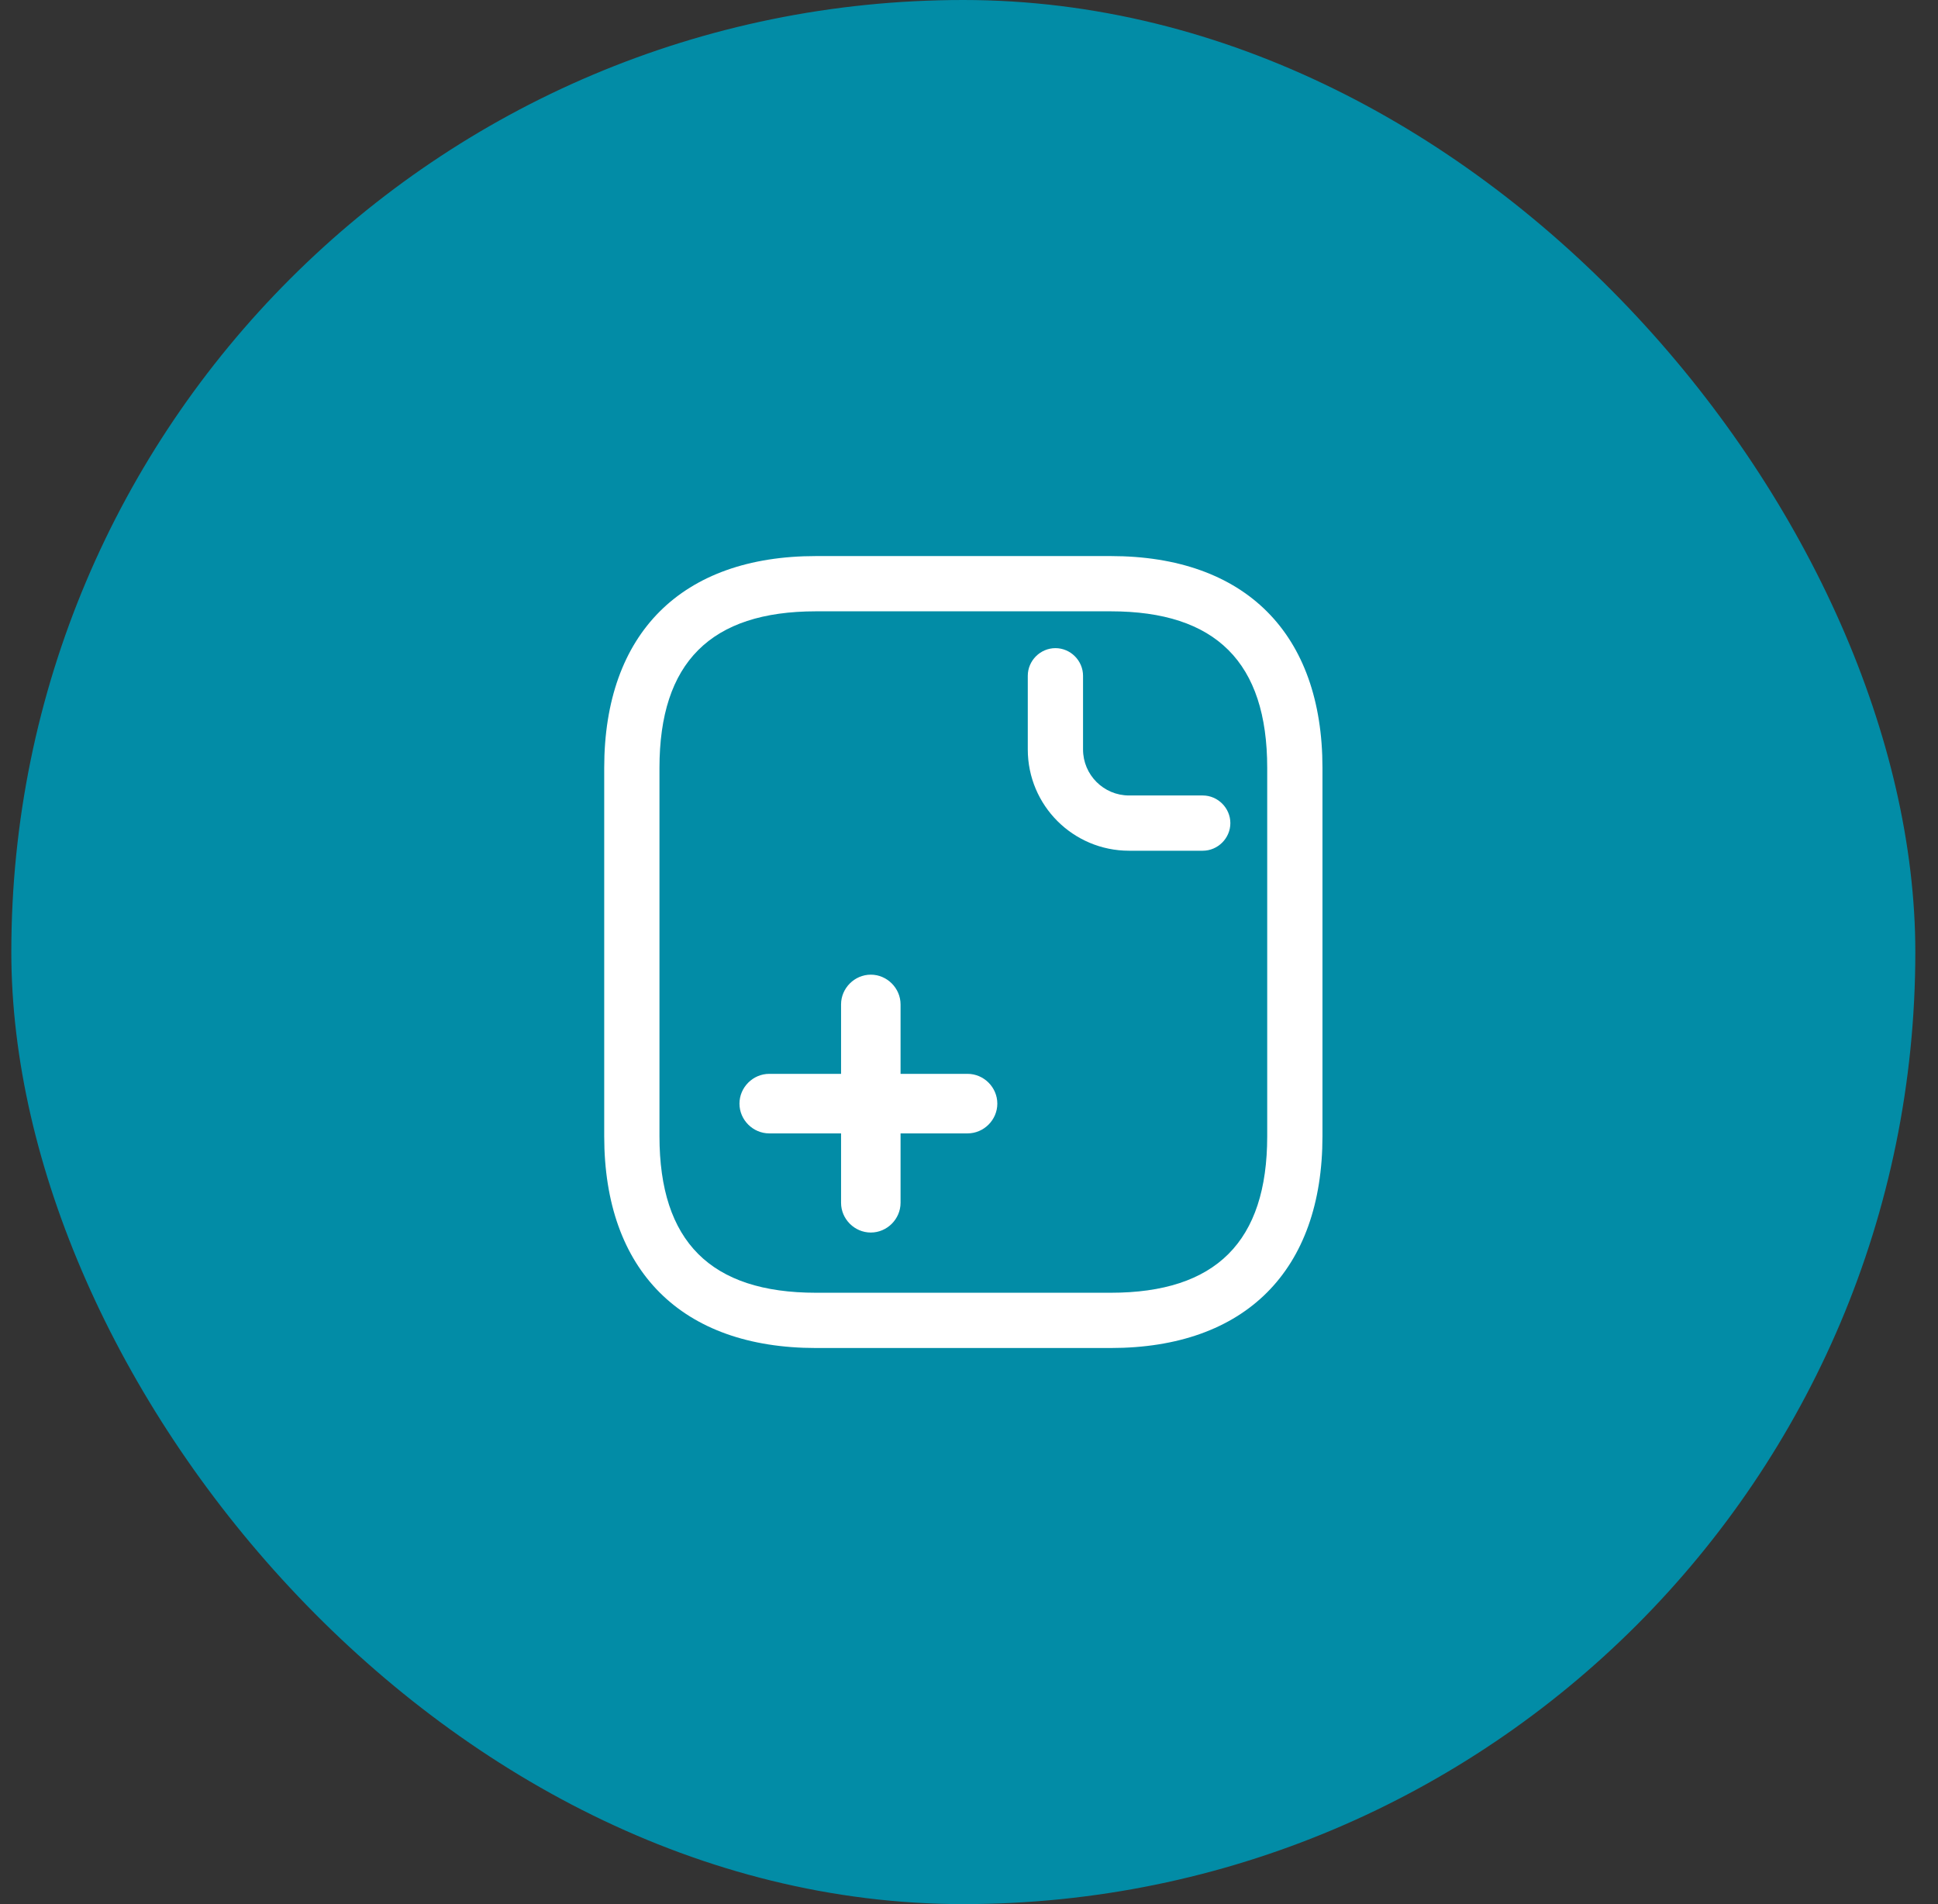
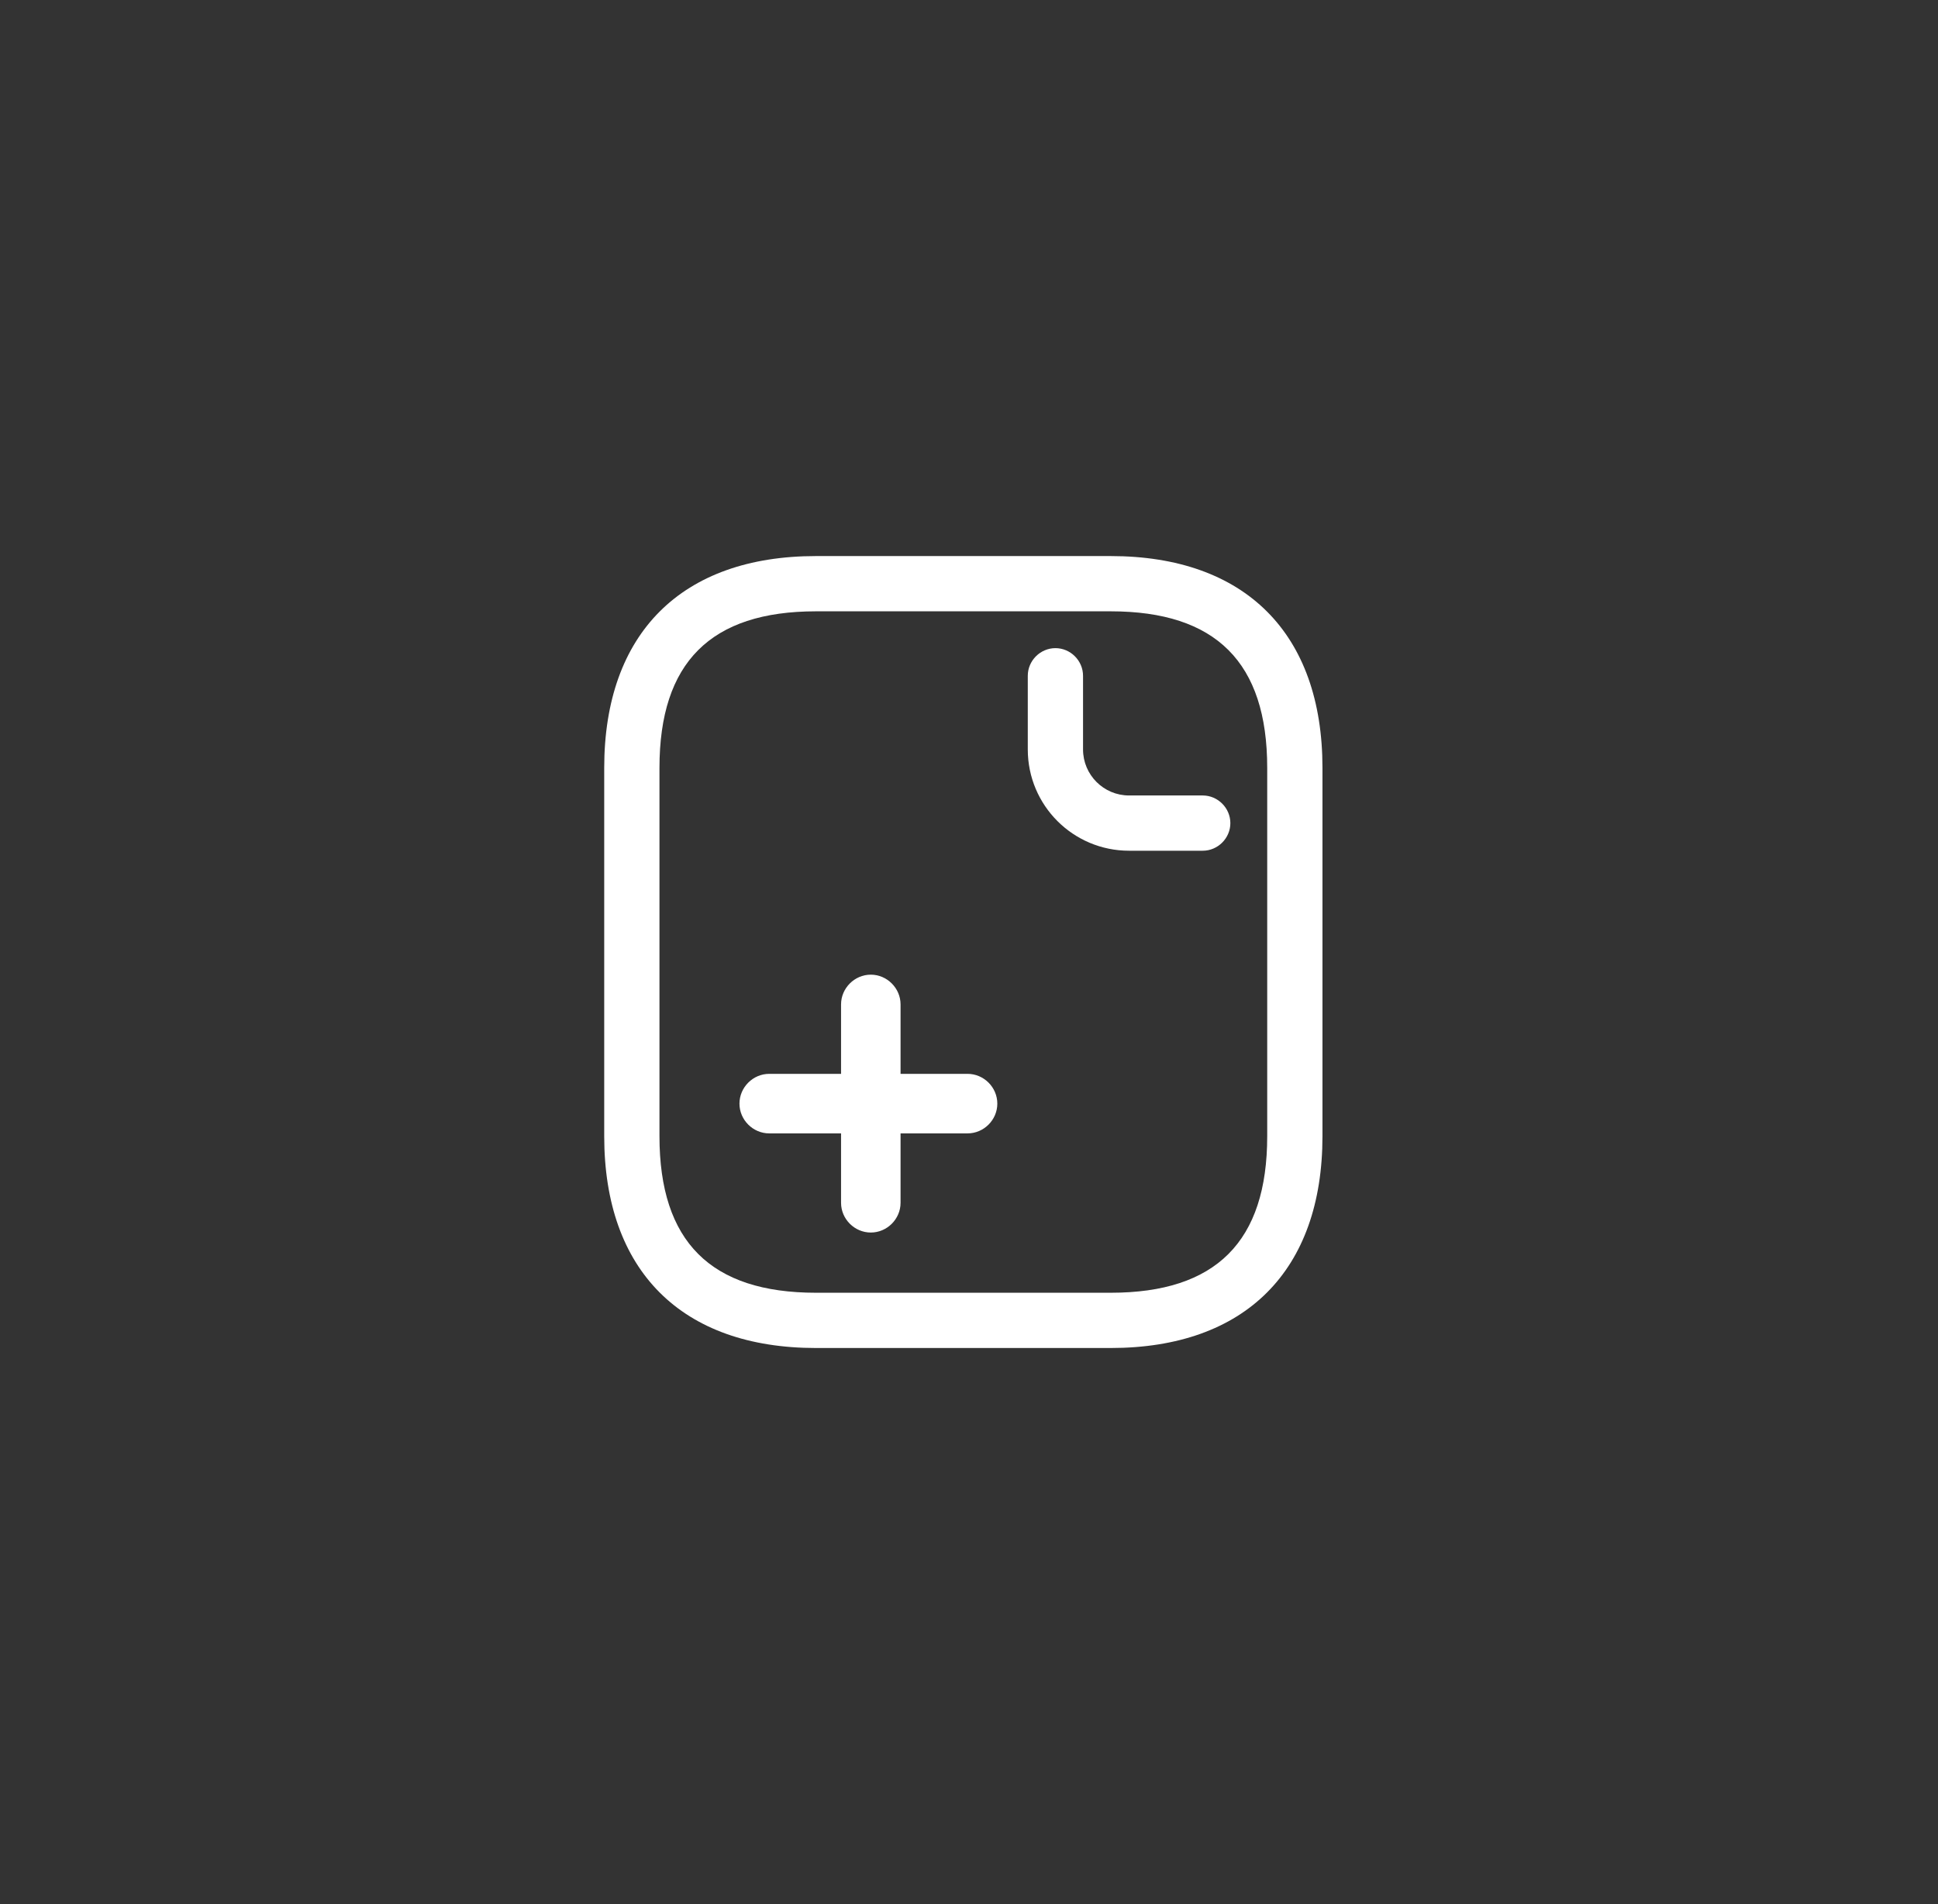
<svg xmlns="http://www.w3.org/2000/svg" width="57" height="56" viewBox="0 0 57 56" fill="none">
  <rect x="0" y="0" width="57" height="56" fill="#333333" stroke="none" />
-   <rect x="0.333" width="56" height="56" rx="28" fill="#028CA6" />
  <path fill-rule="evenodd" clip-rule="evenodd" d="M32.667 39.645H24C20.046 39.645 17.771 37.37 17.771 33.416V22.583C17.771 18.628 20.046 16.354 24 16.354H32.667C36.621 16.354 38.896 18.628 38.896 22.583V33.416C38.896 37.37 36.621 39.645 32.667 39.645ZM24 17.979C20.902 17.979 19.396 19.484 19.396 22.583V33.416C19.396 36.514 20.902 38.02 24 38.02H32.667C35.765 38.02 37.271 36.514 37.271 33.416V22.583C37.271 19.484 35.765 17.979 32.667 17.979H24ZM35.375 25.02H33.208C31.562 25.02 30.229 23.688 30.229 22.041V19.875C30.229 19.43 30.597 19.062 31.042 19.062C31.486 19.062 31.854 19.43 31.854 19.875V22.041C31.854 22.789 32.461 23.395 33.208 23.395H35.375C35.819 23.395 36.187 23.764 36.187 24.208C36.187 24.652 35.819 25.02 35.375 25.02ZM25.612 36.249C25.134 36.249 24.737 35.853 24.737 35.374V33.333H22.624C22.146 33.333 21.749 32.936 21.749 32.458C21.749 31.979 22.146 31.582 22.624 31.582H24.737V29.54C24.737 29.062 25.134 28.665 25.612 28.665C26.09 28.665 26.487 29.062 26.487 29.54V31.582H28.458C28.937 31.582 29.333 31.979 29.333 32.458C29.333 32.936 28.937 33.333 28.458 33.333H26.487V35.374C26.487 35.853 26.09 36.249 25.612 36.249Z" fill="white" />
</svg>